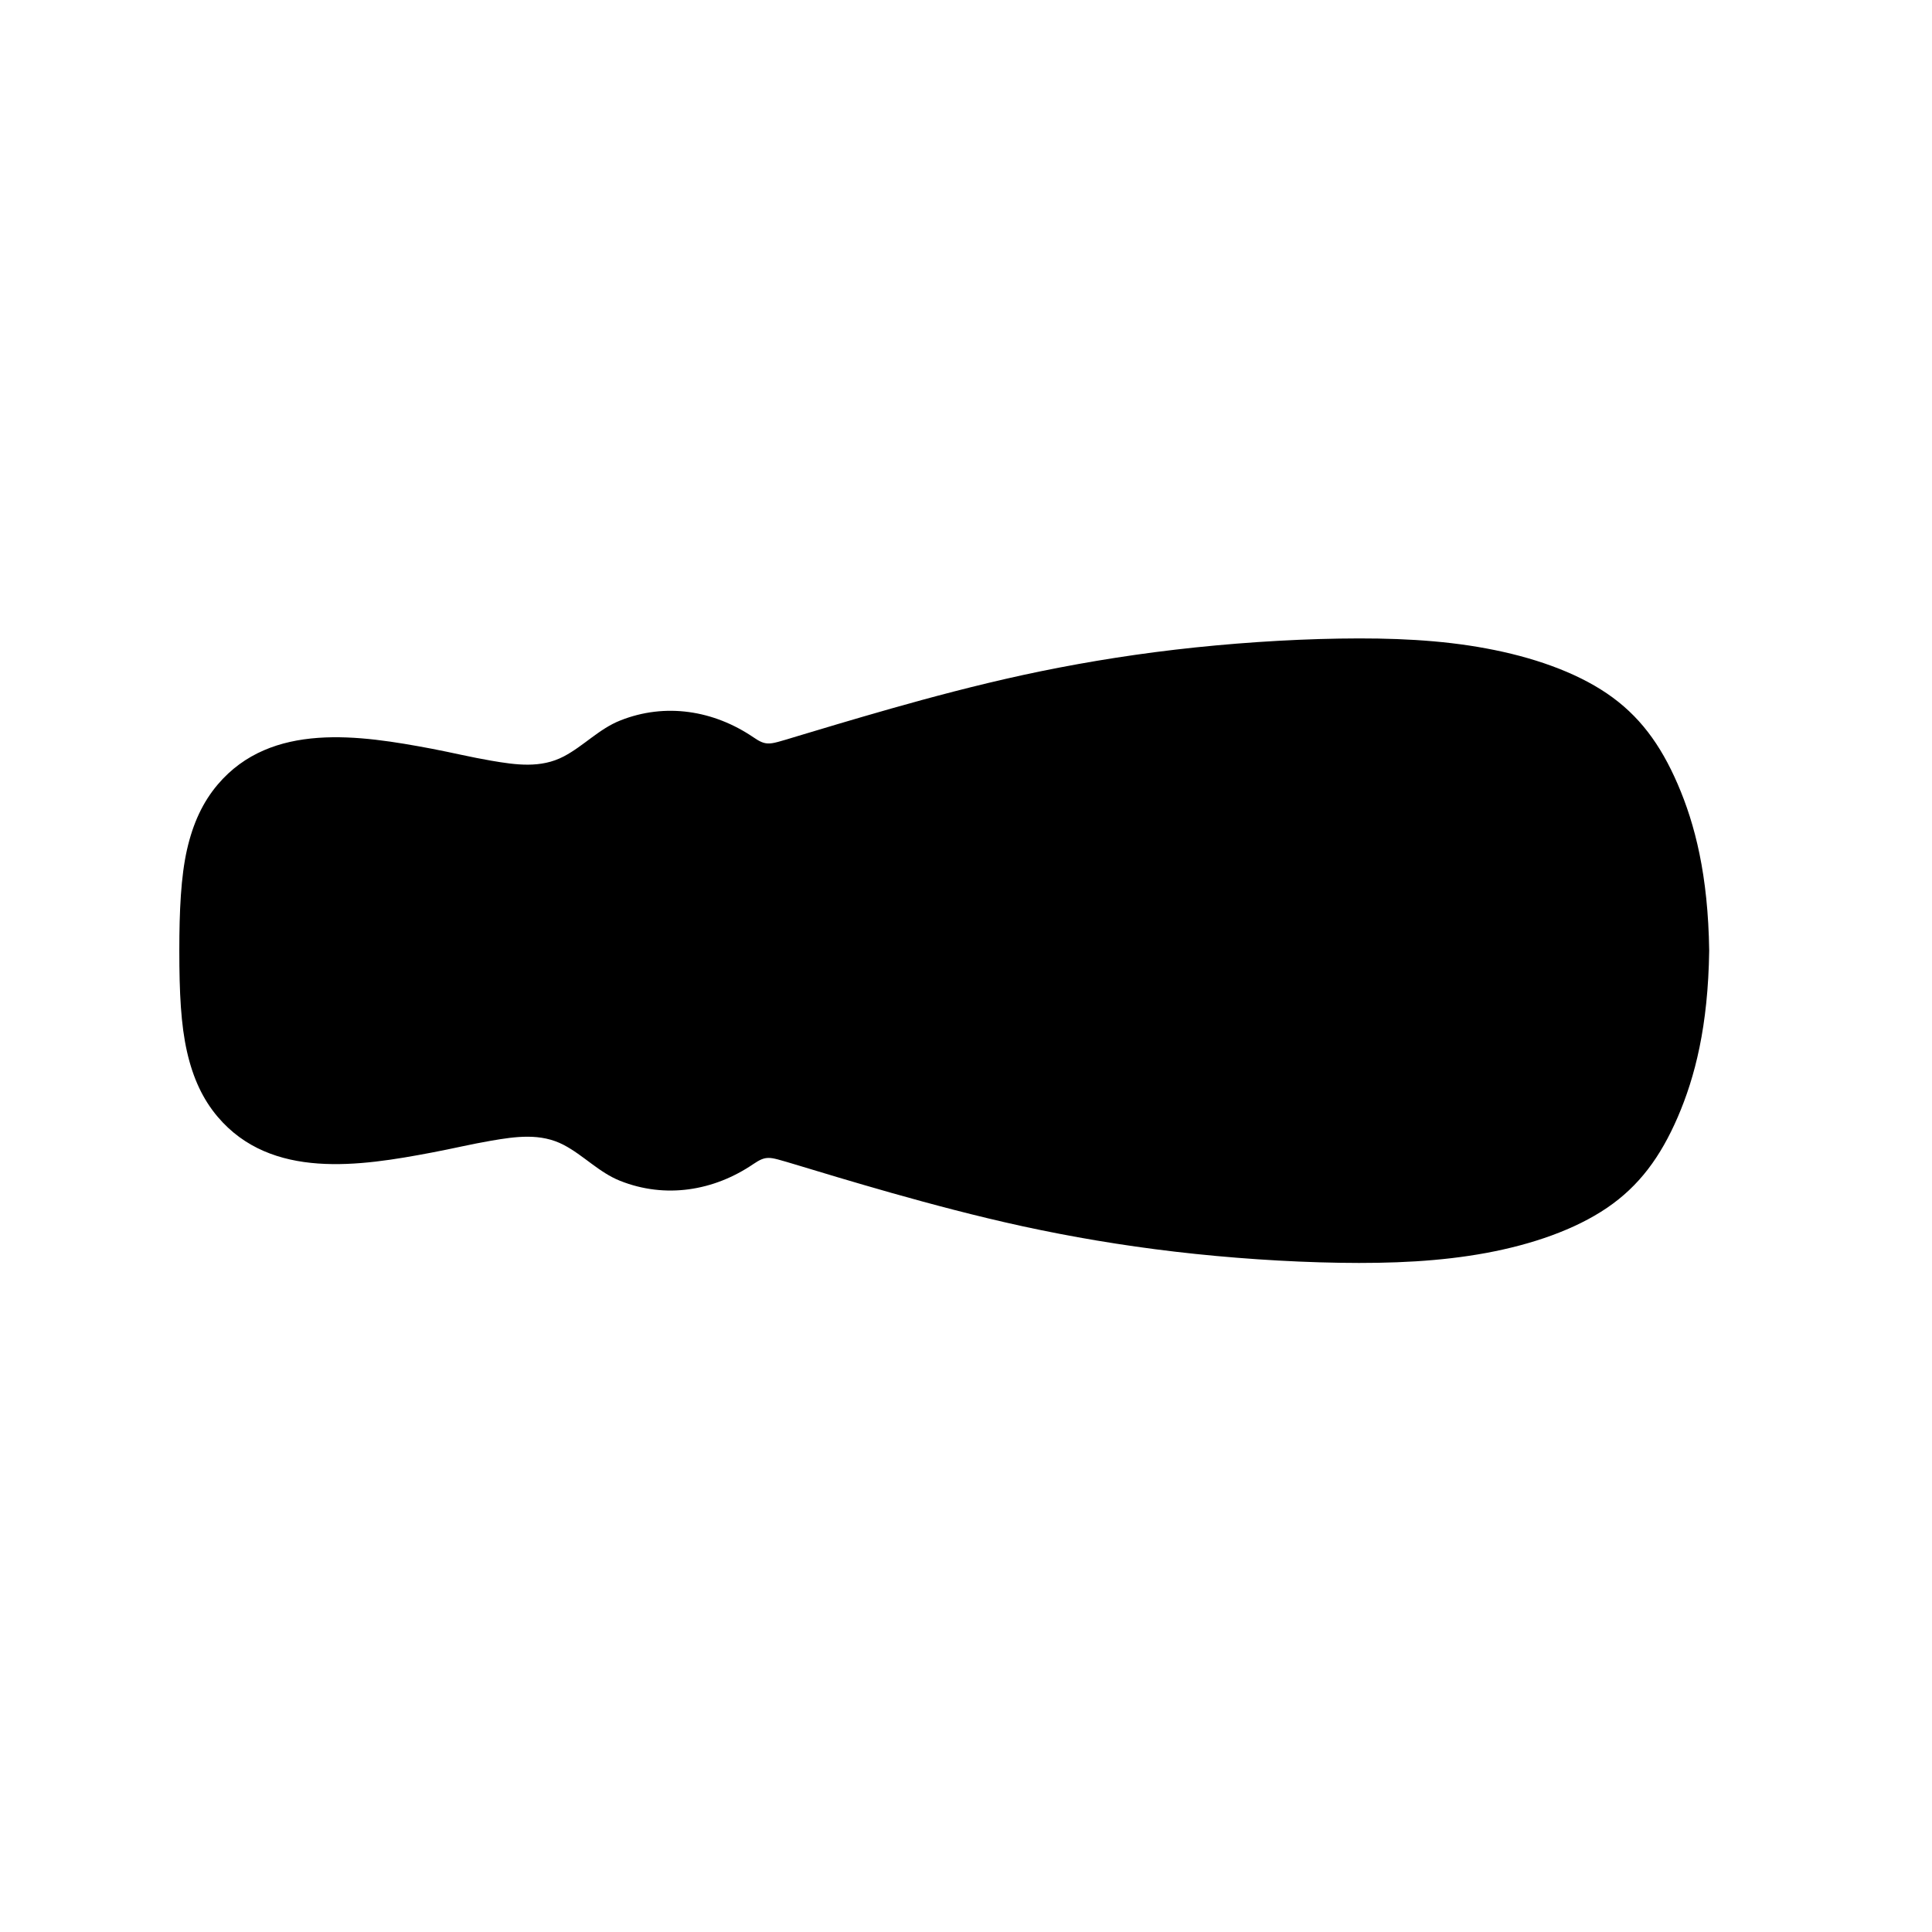
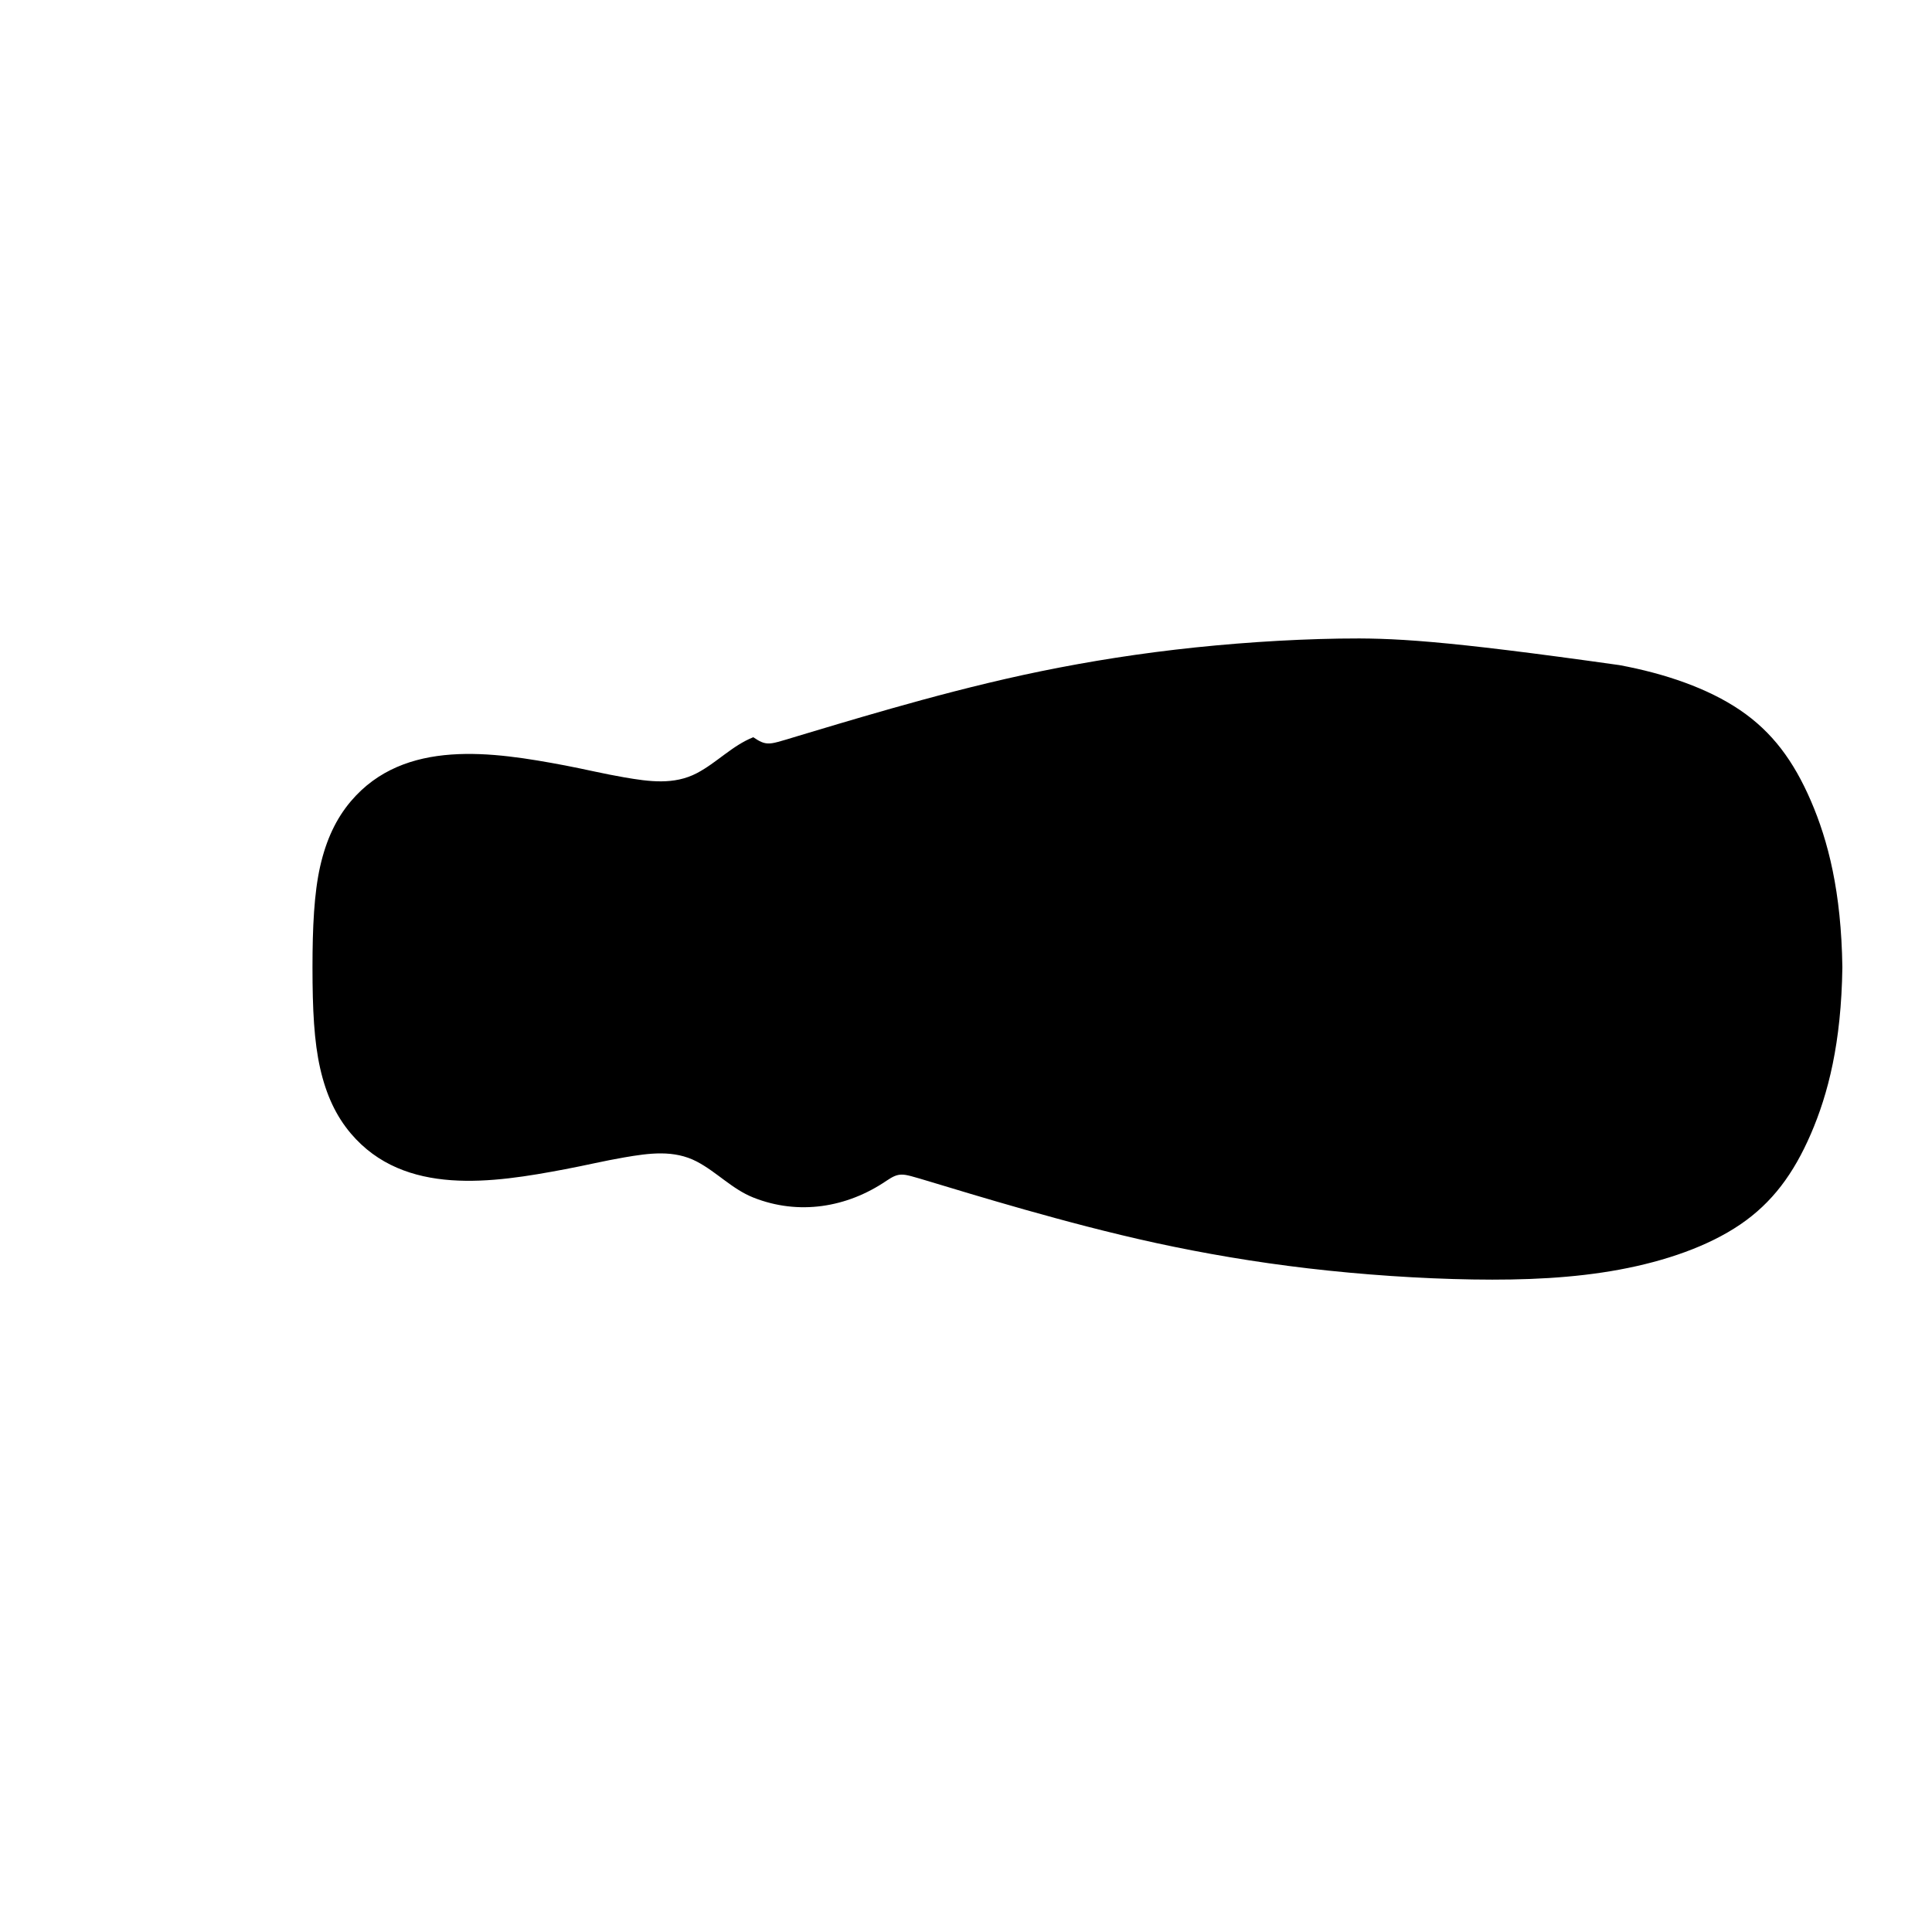
<svg xmlns="http://www.w3.org/2000/svg" version="1.1" id="ippopotamo" x="0px" y="0px" width="160px" height="160px" viewBox="0 0 160 160" style="enable-background:new 0 0 160 160;" xml:space="preserve">
-   <path d="M110.927,52.885c-4.38,0.07-9.132,0.395-13.598,0.917c-4.462,0.522-8.642,1.242-12.586,2.095  c-3.947,0.86-7.662,1.853-10.915,2.776c-3.253,0.923-6.045,1.77-7.681,2.26c-1.63,0.497-2.101,0.643-2.502,0.637  c-0.401,0-0.732-0.153-1.26-0.516c-3.275-2.222-7.283-2.878-11.029-1.382c-1.747,0.694-3.03,2.114-4.669,2.973  c-1.907,1-3.972,0.7-6.016,0.35c-1.642-0.28-3.269-0.675-4.908-0.987c-5.939-1.12-13.296-2.272-17.736,2.967  c-1.219,1.439-2.043,3.189-2.543,5.398c-0.5,2.215-0.634,5.042-0.634,8.359c0,3.501,0.134,6.143,0.634,8.352  c0.5,2.215,1.324,3.966,2.543,5.405c4.44,5.239,11.797,4.087,17.736,2.96c1.639-0.306,3.266-0.7,4.908-0.98  c2.044-0.35,4.109-0.649,6.016,0.35c1.639,0.86,2.922,2.279,4.669,2.973c3.746,1.49,7.754,0.841,11.029-1.388  c0.528-0.357,0.86-0.509,1.26-0.509c0.401-0.006,0.872,0.14,2.502,0.63c1.636,0.496,4.428,1.343,7.681,2.266  c3.253,0.917,6.968,1.916,10.915,2.775c3.944,0.853,8.123,1.573,12.586,2.095c4.466,0.522,9.218,0.847,13.598,0.917  c4.373,0.07,8.378-0.115,12.159-0.815c3.778-0.7,7.334-1.923,9.995-3.731c2.661-1.808,4.43-4.208,5.86-7.512  c1.429-3.311,2.518-7.525,2.607-13.789c-0.089-6.264-1.178-10.479-2.607-13.789c-1.429-3.31-3.199-5.704-5.86-7.512  c-2.661-1.808-6.217-3.03-9.995-3.73C119.305,52.994,115.301,52.815,110.927,52.885z" />
+   <path d="M110.927,52.885c-4.38,0.07-9.132,0.395-13.598,0.917c-4.462,0.522-8.642,1.242-12.586,2.095  c-3.947,0.86-7.662,1.853-10.915,2.776c-3.253,0.923-6.045,1.77-7.681,2.26c-1.63,0.497-2.101,0.643-2.502,0.637  c-0.401,0-0.732-0.153-1.26-0.516c-1.747,0.694-3.03,2.114-4.669,2.973  c-1.907,1-3.972,0.7-6.016,0.35c-1.642-0.28-3.269-0.675-4.908-0.987c-5.939-1.12-13.296-2.272-17.736,2.967  c-1.219,1.439-2.043,3.189-2.543,5.398c-0.5,2.215-0.634,5.042-0.634,8.359c0,3.501,0.134,6.143,0.634,8.352  c0.5,2.215,1.324,3.966,2.543,5.405c4.44,5.239,11.797,4.087,17.736,2.96c1.639-0.306,3.266-0.7,4.908-0.98  c2.044-0.35,4.109-0.649,6.016,0.35c1.639,0.86,2.922,2.279,4.669,2.973c3.746,1.49,7.754,0.841,11.029-1.388  c0.528-0.357,0.86-0.509,1.26-0.509c0.401-0.006,0.872,0.14,2.502,0.63c1.636,0.496,4.428,1.343,7.681,2.266  c3.253,0.917,6.968,1.916,10.915,2.775c3.944,0.853,8.123,1.573,12.586,2.095c4.466,0.522,9.218,0.847,13.598,0.917  c4.373,0.07,8.378-0.115,12.159-0.815c3.778-0.7,7.334-1.923,9.995-3.731c2.661-1.808,4.43-4.208,5.86-7.512  c1.429-3.311,2.518-7.525,2.607-13.789c-0.089-6.264-1.178-10.479-2.607-13.789c-1.429-3.31-3.199-5.704-5.86-7.512  c-2.661-1.808-6.217-3.03-9.995-3.73C119.305,52.994,115.301,52.815,110.927,52.885z" />
</svg>